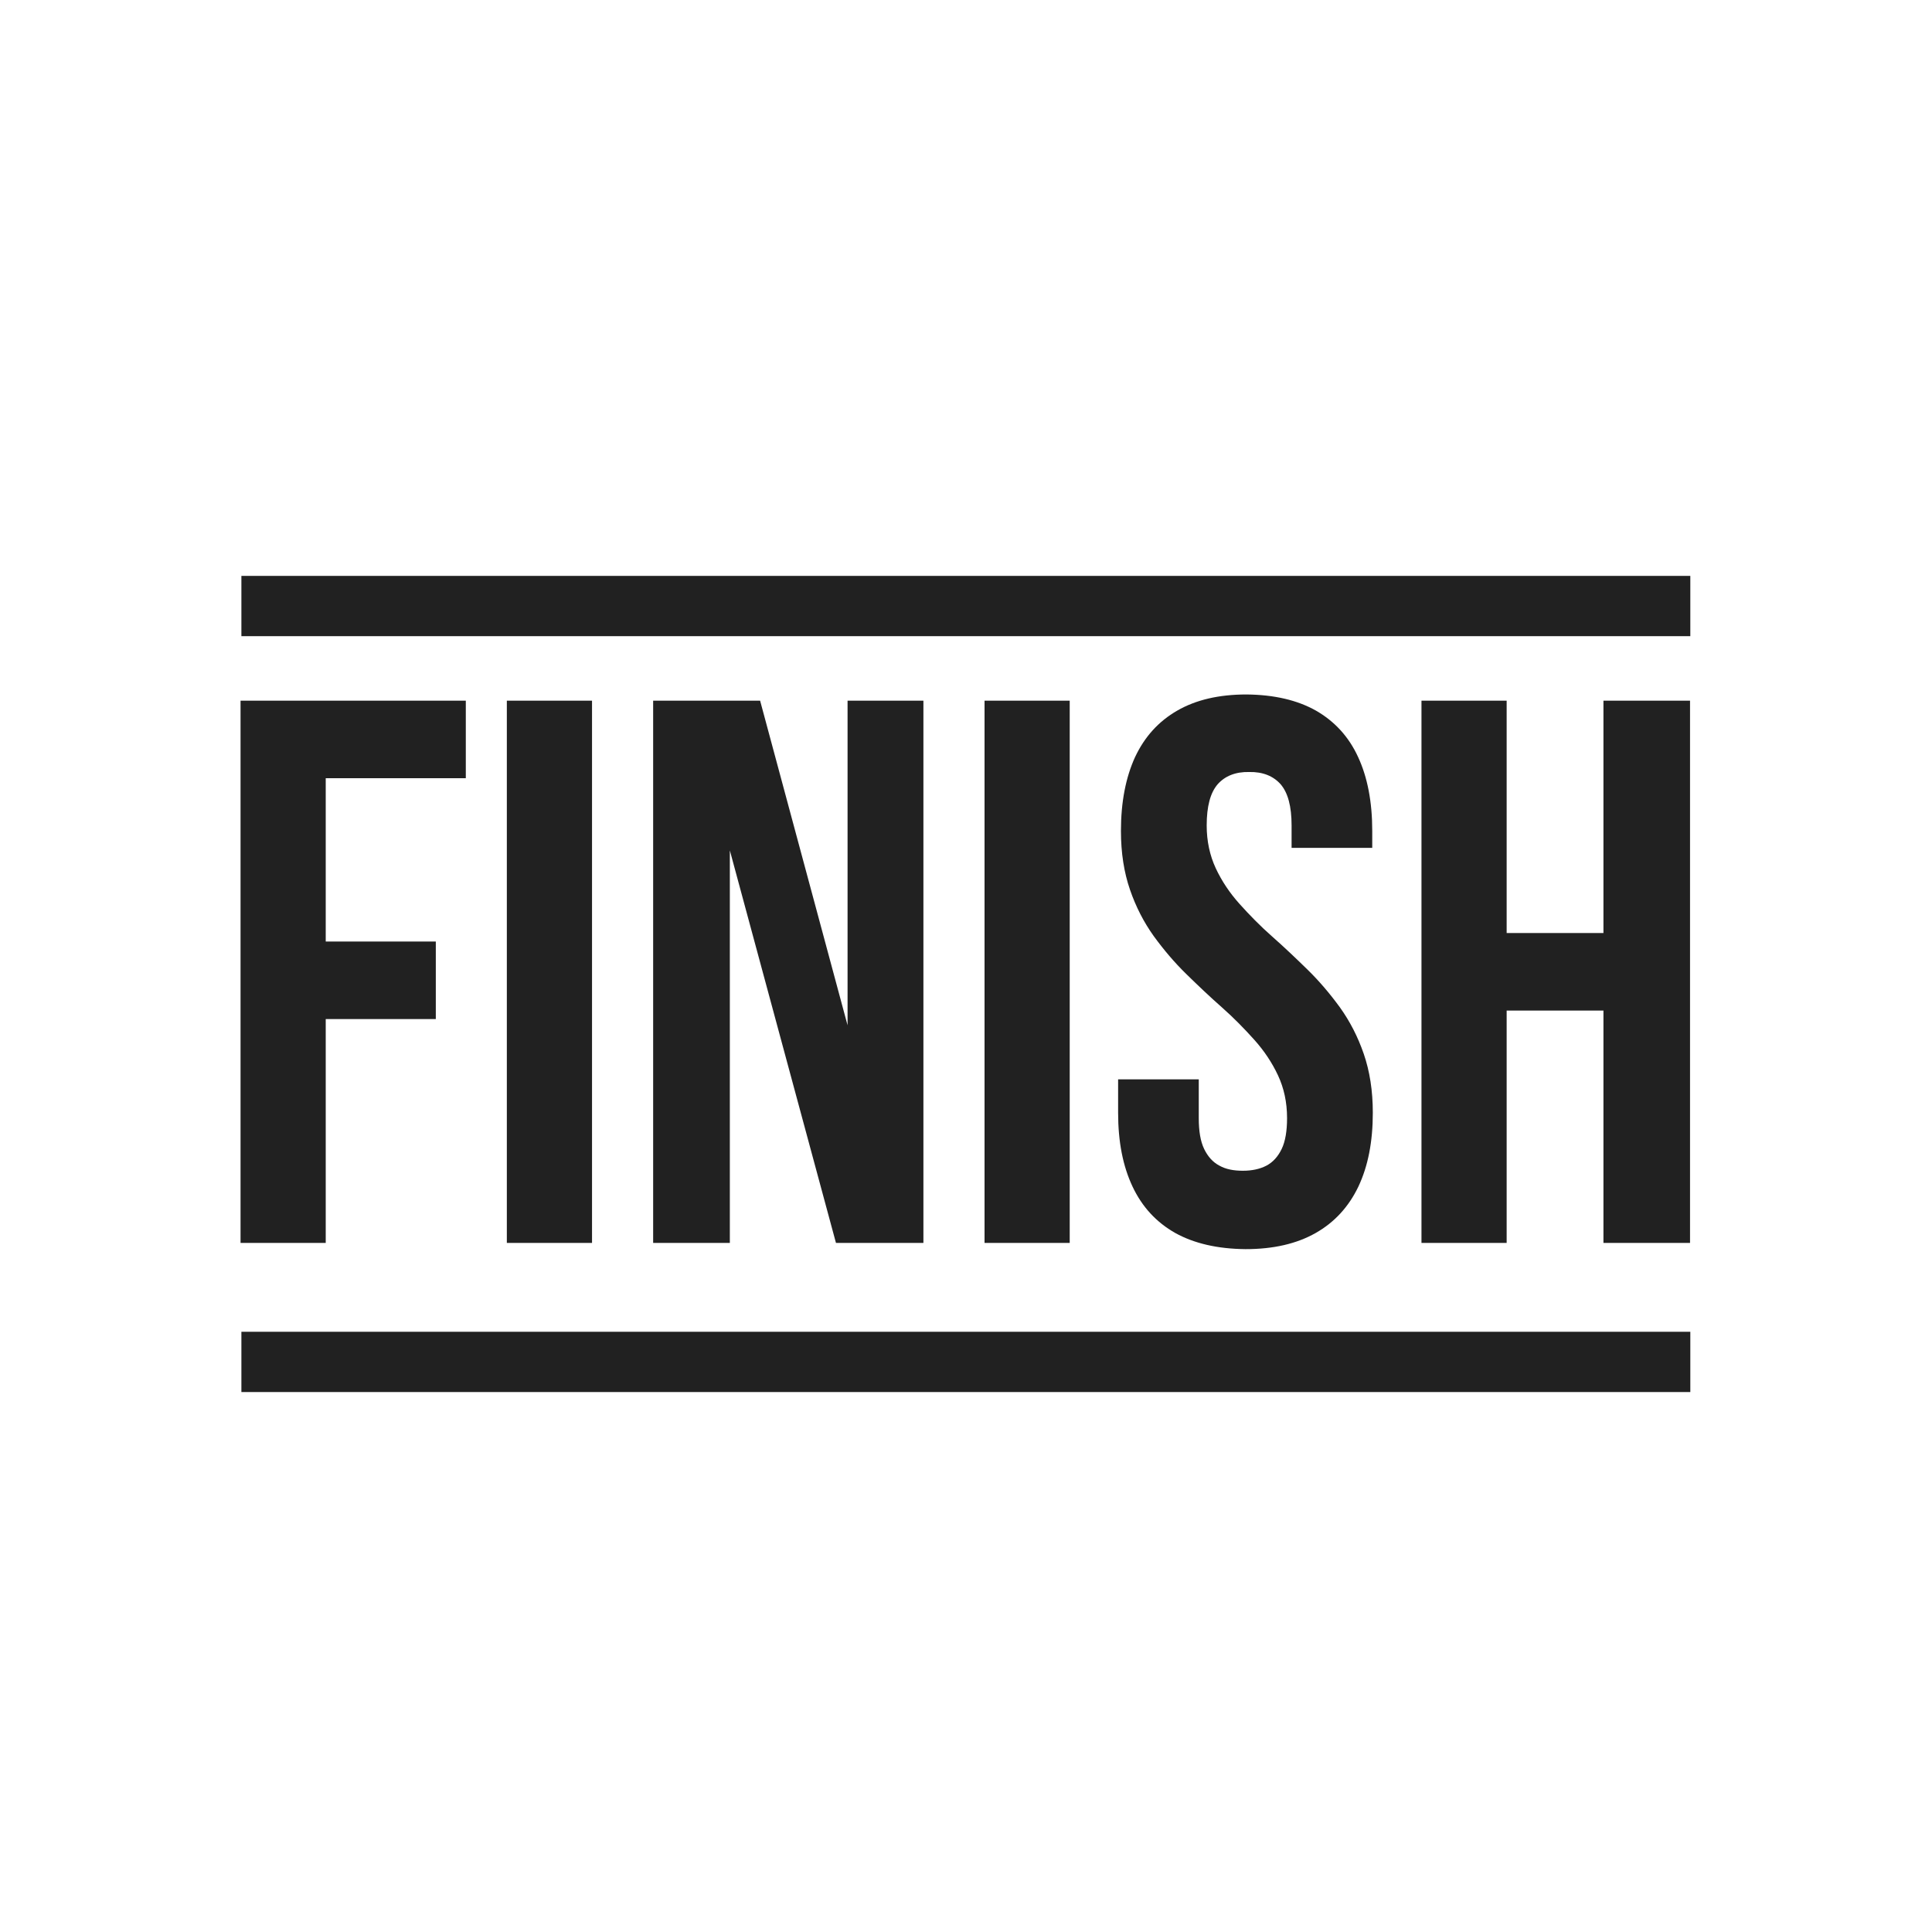
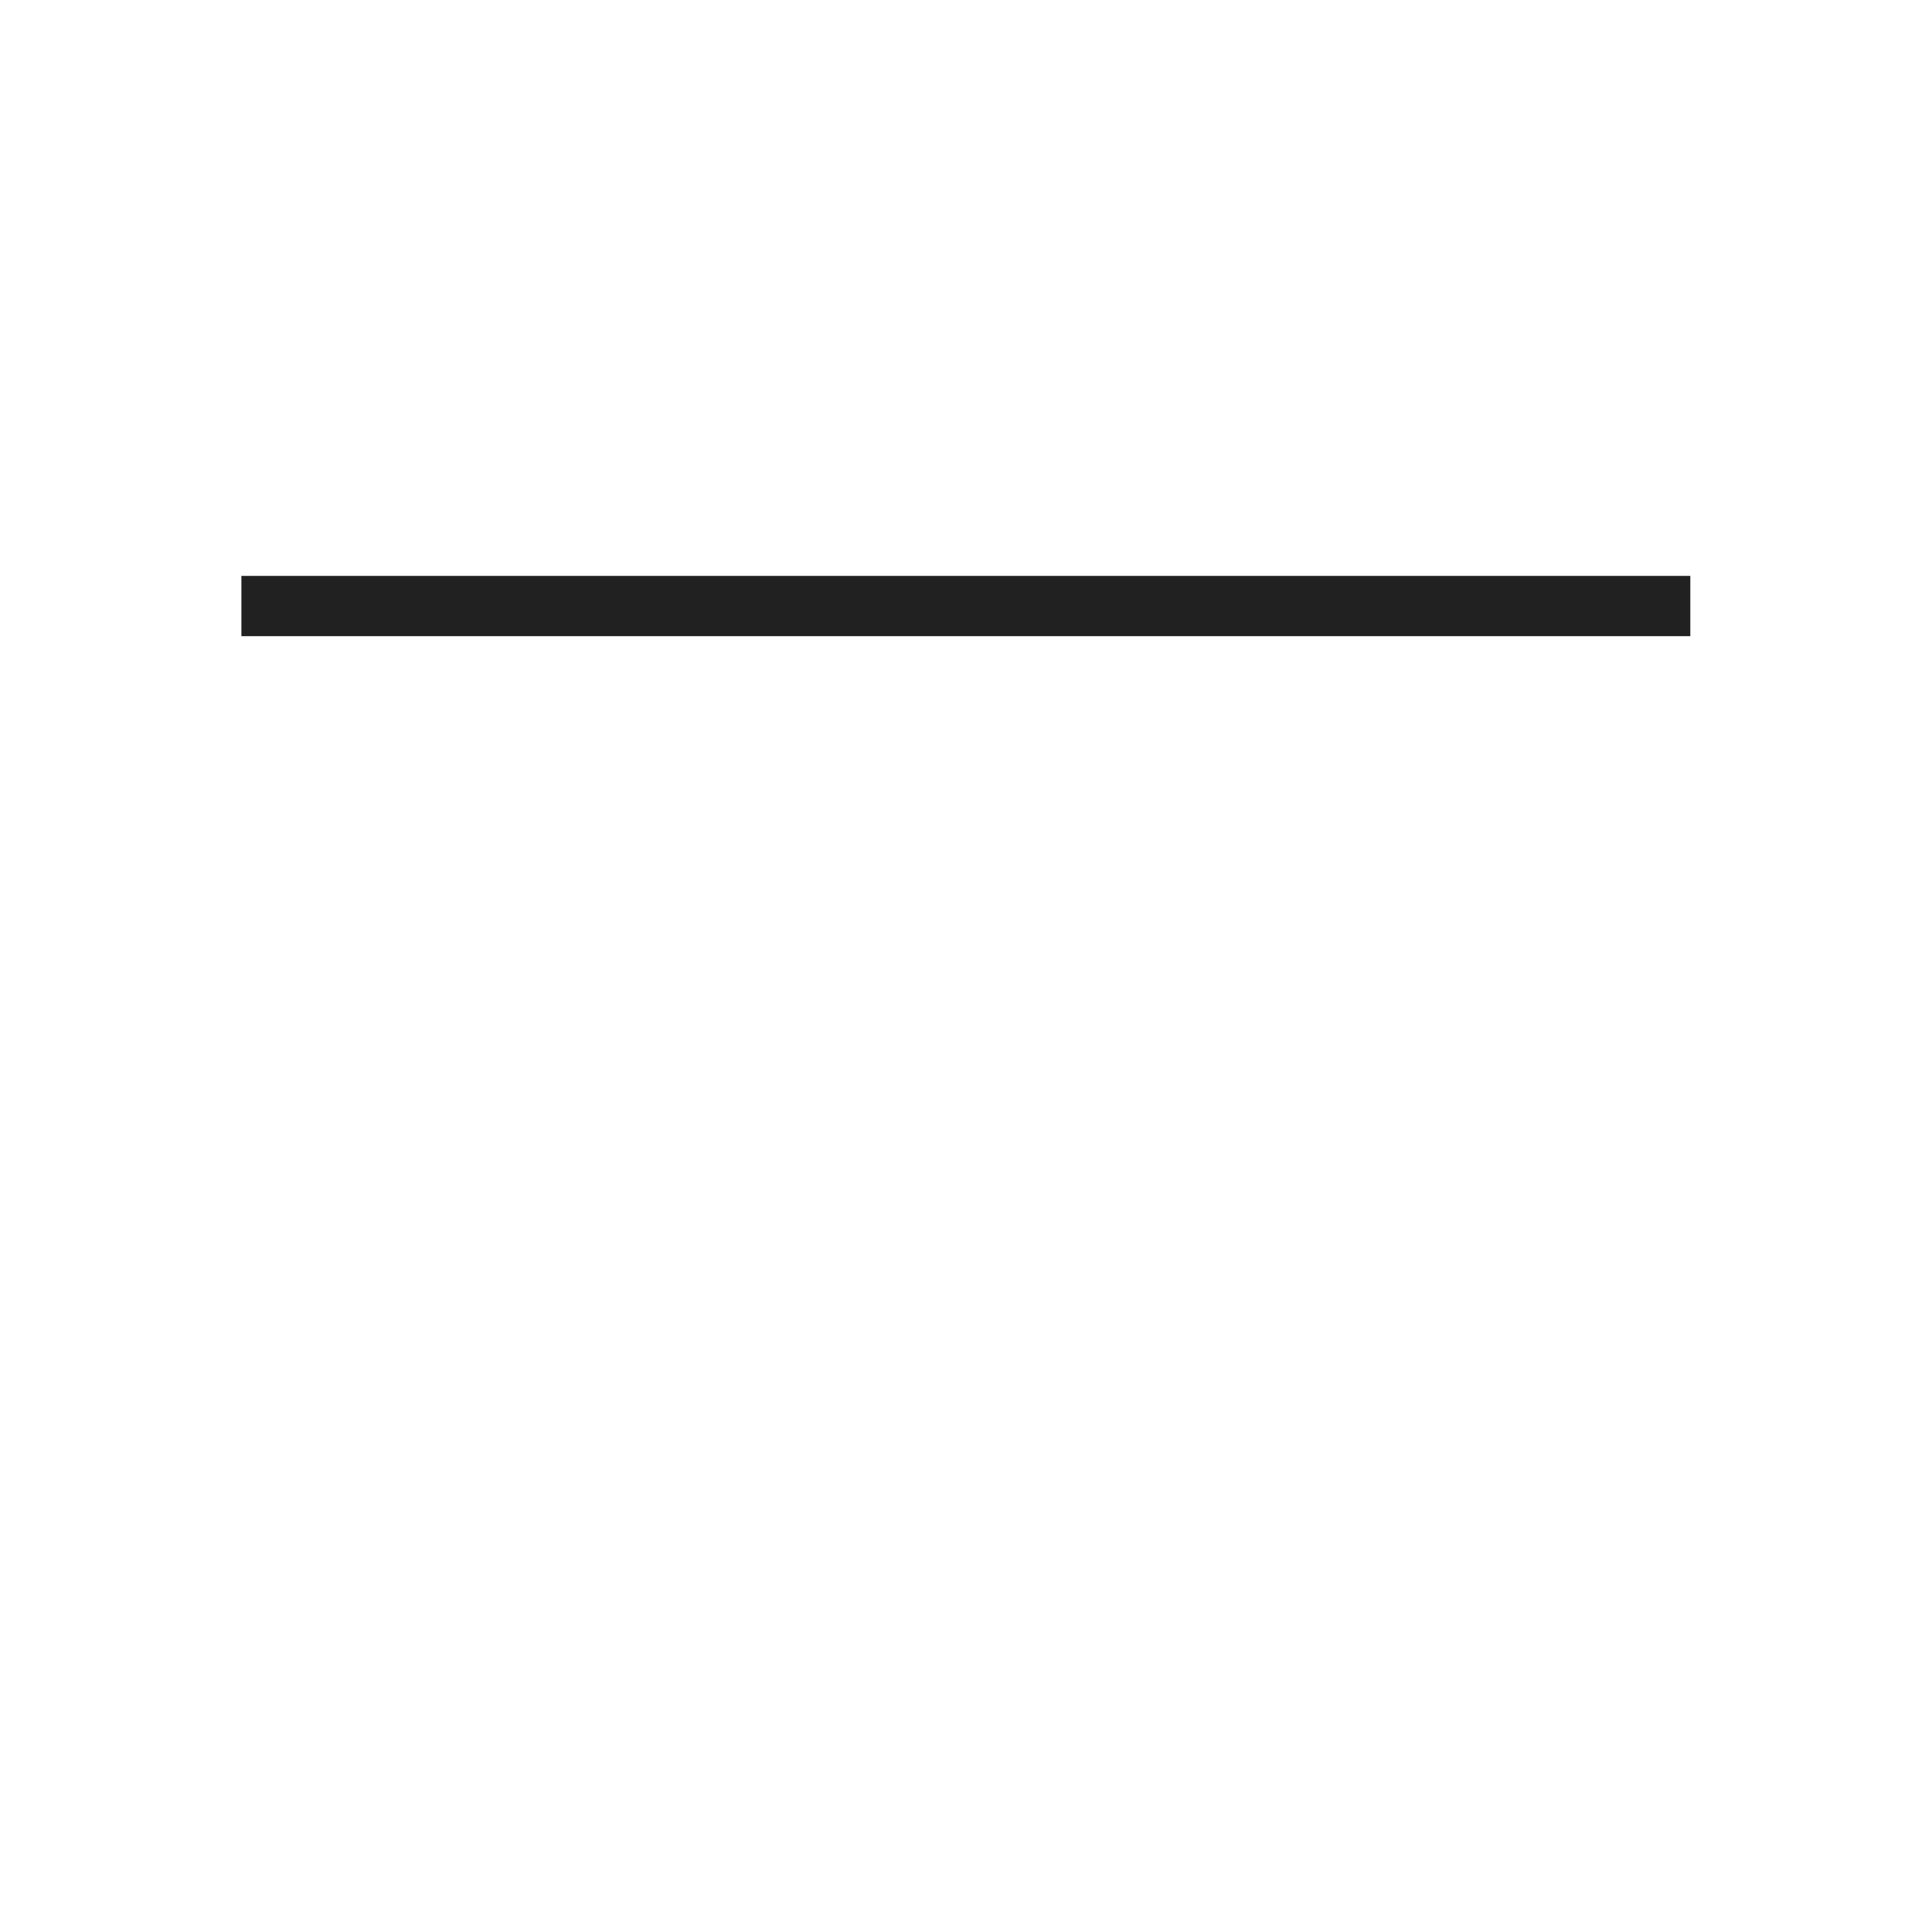
<svg xmlns="http://www.w3.org/2000/svg" height="6.827in" style="shape-rendering:geometricPrecision; text-rendering:geometricPrecision; image-rendering:optimizeQuality; fill-rule:evenodd; clip-rule:evenodd" viewBox="0 0 6.827 6.827" width="6.827in" xml:space="preserve">
  <defs>
    <style type="text/css">
   
    .fil1 {fill:none}
    .fil0 {fill:#212121;fill-rule:nonzero}
   
  </style>
  </defs>
  <g id="Layer_x0020_1">
-     <path class="fil0" d="M1.151 2.75l0.495 0 0 -0.274 -0.796 0 0 1.916 0.301 0 0 -0.791 0.389 0 0 -0.274 -0.389 0 0 -0.577zm0.64 1.642l0.301 0 0 -1.916 -0.301 0 0 1.916zm1.163 0l0.309 0 0 -1.916 -0.268 0 0 1.147 -0.309 -1.147 -0.378 0 0 1.916 0.271 0 0 -1.387 0.375 1.387zm0.525 0l0.301 0 0 -1.916 -0.301 0 0 1.916zm0.482 -1.456c0,0.078 0.011,0.147 0.032,0.208 0.021,0.061 0.049,0.115 0.084,0.164 0.035,0.048 0.073,0.093 0.115,0.134 0.042,0.041 0.083,0.08 0.125,0.117 0.042,0.037 0.08,0.076 0.115,0.115 0.035,0.039 0.063,0.081 0.084,0.126 0.021,0.045 0.032,0.095 0.032,0.151 0,0.045 -0.006,0.082 -0.019,0.109 -0.013,0.027 -0.031,0.047 -0.054,0.059 -0.023,0.012 -0.051,0.018 -0.083,0.018 -0.032,0 -0.06,-0.005 -0.083,-0.018 -0.023,-0.012 -0.041,-0.032 -0.054,-0.059 -0.013,-0.027 -0.019,-0.063 -0.019,-0.109l0 -0.137 -0.285 0 0 0.118c0,0.103 0.017,0.189 0.051,0.261 0.034,0.072 0.084,0.126 0.151,0.164 0.067,0.037 0.149,0.056 0.248,0.057 0.099,-0 0.181,-0.019 0.248,-0.057 0.067,-0.038 0.117,-0.093 0.151,-0.164 0.034,-0.072 0.051,-0.158 0.051,-0.261 -0,-0.078 -0.011,-0.147 -0.032,-0.208 -0.021,-0.061 -0.049,-0.115 -0.084,-0.164 -0.035,-0.048 -0.073,-0.093 -0.115,-0.134 -0.042,-0.041 -0.083,-0.08 -0.125,-0.117 -0.042,-0.037 -0.08,-0.076 -0.115,-0.115 -0.035,-0.039 -0.063,-0.081 -0.084,-0.126 -0.021,-0.045 -0.032,-0.096 -0.032,-0.151 0,-0.068 0.013,-0.116 0.039,-0.146 0.026,-0.029 0.063,-0.044 0.111,-0.043 0.048,-0.001 0.085,0.014 0.111,0.043 0.026,0.03 0.039,0.078 0.039,0.146l0 0.079 0.285 0 0 -0.06c0,-0.103 -0.017,-0.19 -0.05,-0.261 -0.033,-0.072 -0.083,-0.126 -0.149,-0.164 -0.066,-0.037 -0.147,-0.056 -0.245,-0.057 -0.098,0 -0.179,0.019 -0.245,0.057 -0.066,0.038 -0.115,0.092 -0.149,0.164 -0.033,0.072 -0.05,0.159 -0.05,0.261l0 0zm1.363 0.635l0.342 0 0 0.821 0.306 0 0 -1.916 -0.306 0 0 0.821 -0.342 0 0 -0.821 -0.301 0 0 1.916 0.301 0 0 -0.821z" />
    <line class="fil1" x1="0.853" x2="5.973" y1="4.812" y2="4.812" />
-     <polygon class="fil0" points="0.853,4.706 5.973,4.706 5.973,4.919 0.853,4.919 " />
-     <line class="fil1" x1="0.853" x2="5.973" y1="2.142" y2="2.142" />
    <polygon class="fil0" points="0.853,2.035 5.973,2.035 5.973,2.248 0.853,2.248 " />
-     <rect class="fil1" height="6.827" width="6.827" />
  </g>
</svg>